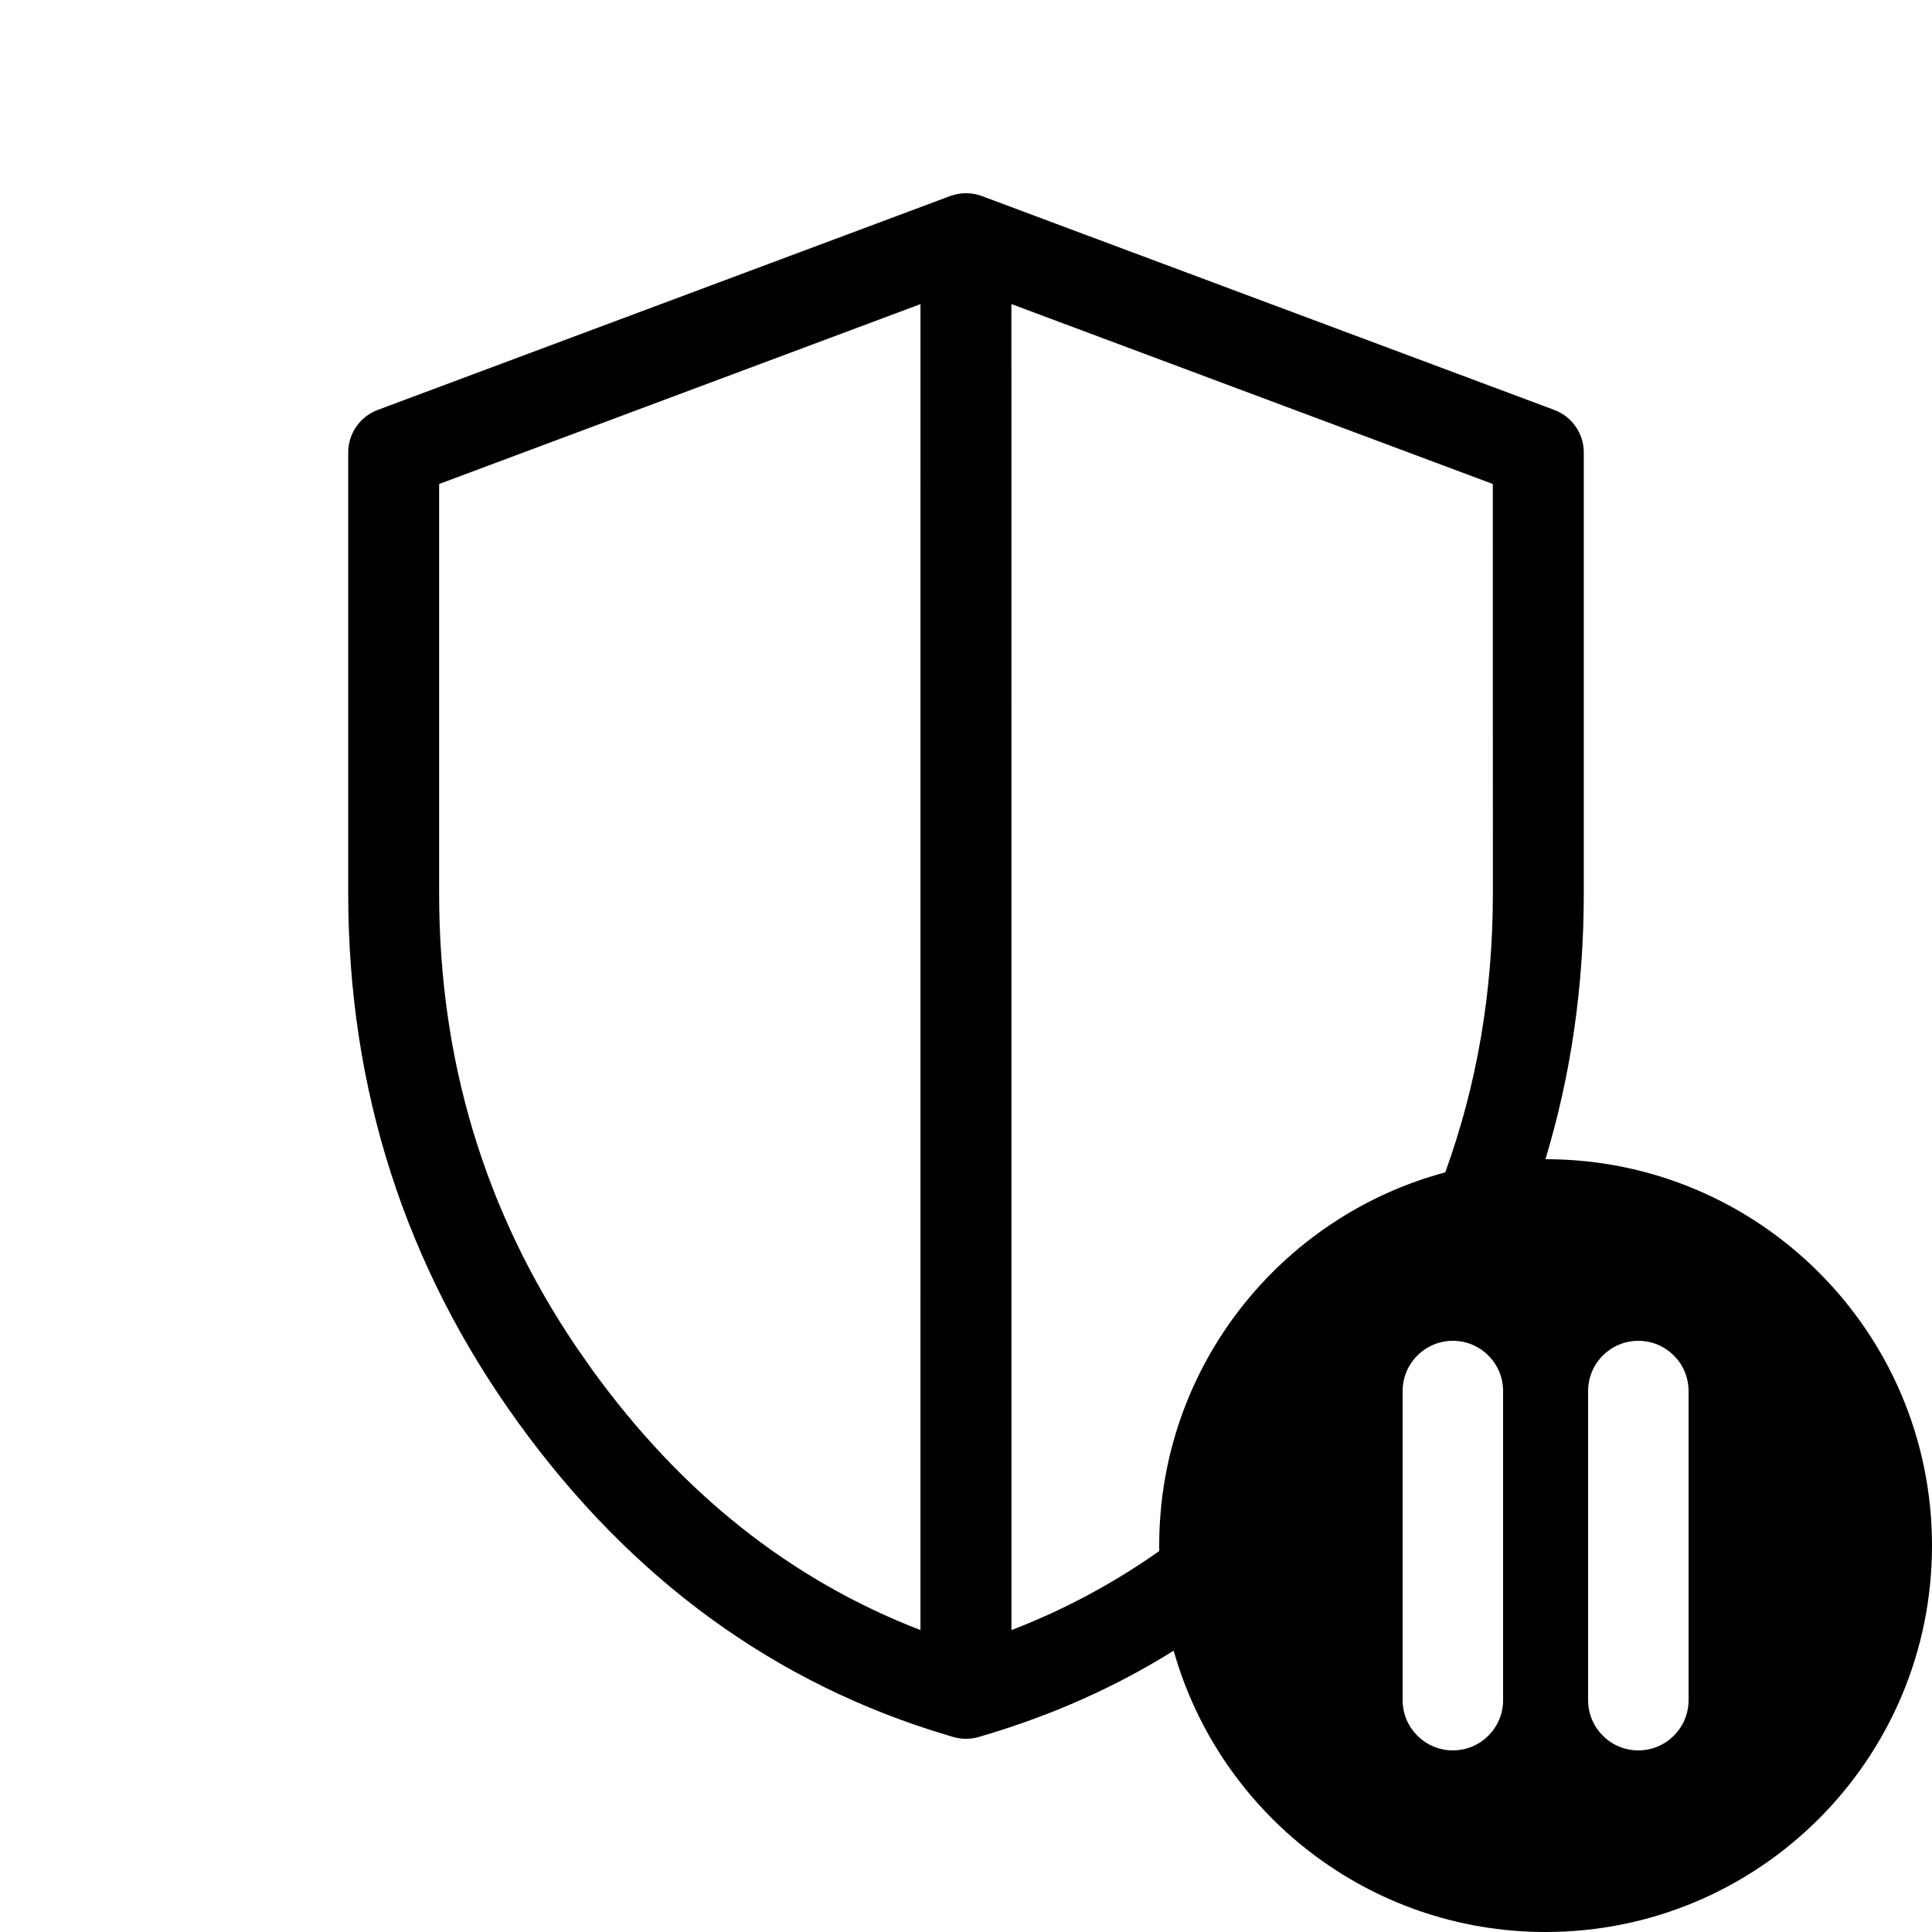
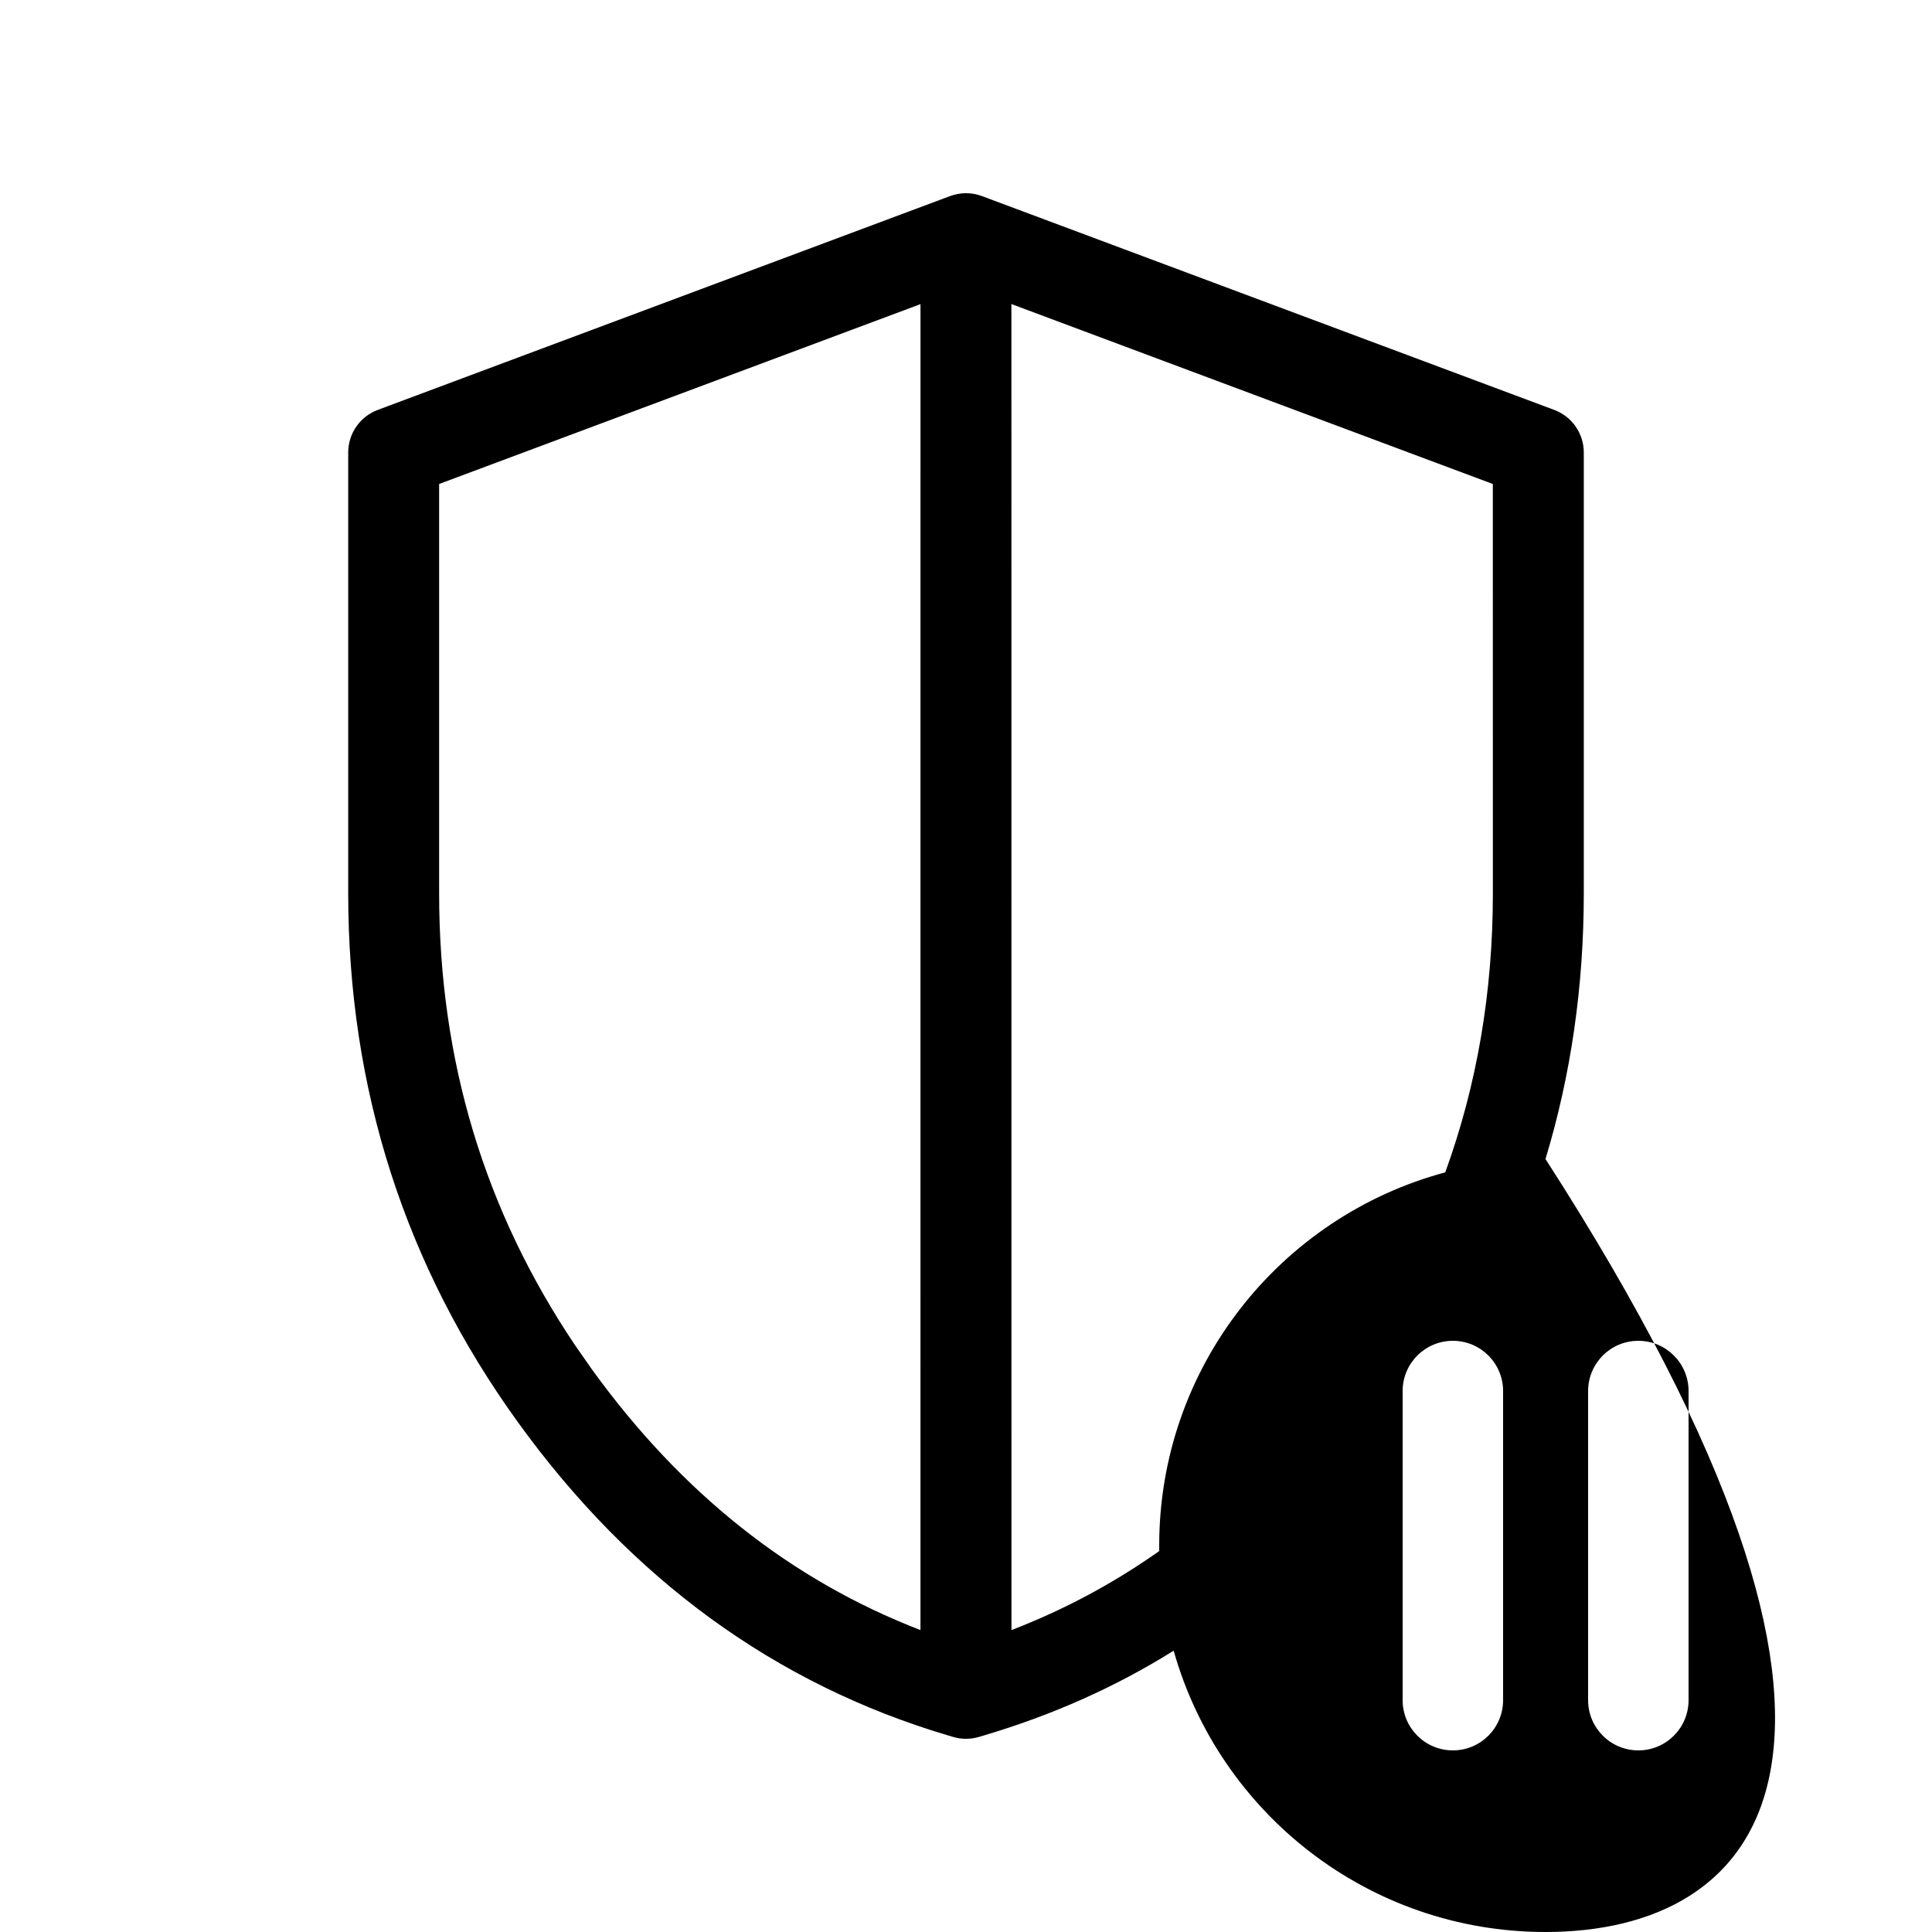
<svg xmlns="http://www.w3.org/2000/svg" width="250px" height="250px" viewBox="0 0 250 250" version="1.1">
  <title>Icon/Cibersecurity-advanced</title>
  <g id="Icon/Cibersecurity-advanced" stroke="none" stroke-width="1" fill="none" fill-rule="evenodd">
-     <path d="M127.059,25.372 L127.833,25.661 L199.681,52.505 L201.118,53.043 C203.418,53.902 204.942,56.098 204.942,58.553 L204.942,115.592 C204.942,127.616 203.285,139.094 199.979,150.001 L200,150 C227.614,150 250,172.386 250,200 C250,227.614 227.614,250 200,250 C177.099,250 157.795,234.604 151.872,213.599 C144.338,218.306 136.197,221.931 127.303,224.57 L126.673,224.757 C125.581,225.081 124.419,225.081 123.327,224.757 L122.697,224.57 C100.334,217.934 81.721,204.368 67.052,184.08 C52.412,163.832 45.058,140.923 45.058,115.592 L45.058,58.553 C45.058,56.098 46.582,53.902 48.882,53.043 L50.319,52.505 L122.167,25.661 L122.941,25.372 C124.269,24.876 125.731,24.876 127.059,25.372 Z M188,173.5 C184.41,173.5 181.5,176.41 181.5,180 L181.5,220 C181.5,223.59 184.41,226.5 188,226.5 C191.59,226.5 194.5,223.59 194.5,220 L194.5,180 C194.5,176.41 191.59,173.5 188,173.5 Z M212,173.5 C208.41,173.5 205.5,176.41 205.5,180 L205.5,220 C205.5,223.59 208.41,226.5 212,226.5 C215.59,226.5 218.5,223.59 218.5,220 L218.5,180 C218.5,176.41 215.59,173.5 212,173.5 Z M130.875,39.344 L130.883,210.934 C137.685,208.311 144.058,204.903 150.006,200.707 C150.002,200.472 150,200.236 150,200 C150,176.877 165.696,157.42 187.015,151.703 C191.125,140.393 193.177,128.362 193.177,115.592 L193.171,62.628 L130.875,39.344 Z M119.11,39.353 L56.823,62.628 L56.823,115.592 C56.823,137.187 62.691,156.668 74.45,174.126 L76.586,177.186 C88.195,193.242 102.351,204.465 119.107,210.93 L119.11,39.353 Z" id="Combined-Shape" fill="#000000" fill-rule="nonzero" />
+     <path d="M127.059,25.372 L127.833,25.661 L199.681,52.505 L201.118,53.043 C203.418,53.902 204.942,56.098 204.942,58.553 L204.942,115.592 C204.942,127.616 203.285,139.094 199.979,150.001 L200,150 C250,227.614 227.614,250 200,250 C177.099,250 157.795,234.604 151.872,213.599 C144.338,218.306 136.197,221.931 127.303,224.57 L126.673,224.757 C125.581,225.081 124.419,225.081 123.327,224.757 L122.697,224.57 C100.334,217.934 81.721,204.368 67.052,184.08 C52.412,163.832 45.058,140.923 45.058,115.592 L45.058,58.553 C45.058,56.098 46.582,53.902 48.882,53.043 L50.319,52.505 L122.167,25.661 L122.941,25.372 C124.269,24.876 125.731,24.876 127.059,25.372 Z M188,173.5 C184.41,173.5 181.5,176.41 181.5,180 L181.5,220 C181.5,223.59 184.41,226.5 188,226.5 C191.59,226.5 194.5,223.59 194.5,220 L194.5,180 C194.5,176.41 191.59,173.5 188,173.5 Z M212,173.5 C208.41,173.5 205.5,176.41 205.5,180 L205.5,220 C205.5,223.59 208.41,226.5 212,226.5 C215.59,226.5 218.5,223.59 218.5,220 L218.5,180 C218.5,176.41 215.59,173.5 212,173.5 Z M130.875,39.344 L130.883,210.934 C137.685,208.311 144.058,204.903 150.006,200.707 C150.002,200.472 150,200.236 150,200 C150,176.877 165.696,157.42 187.015,151.703 C191.125,140.393 193.177,128.362 193.177,115.592 L193.171,62.628 L130.875,39.344 Z M119.11,39.353 L56.823,62.628 L56.823,115.592 C56.823,137.187 62.691,156.668 74.45,174.126 L76.586,177.186 C88.195,193.242 102.351,204.465 119.107,210.93 L119.11,39.353 Z" id="Combined-Shape" fill="#000000" fill-rule="nonzero" />
  </g>
</svg>